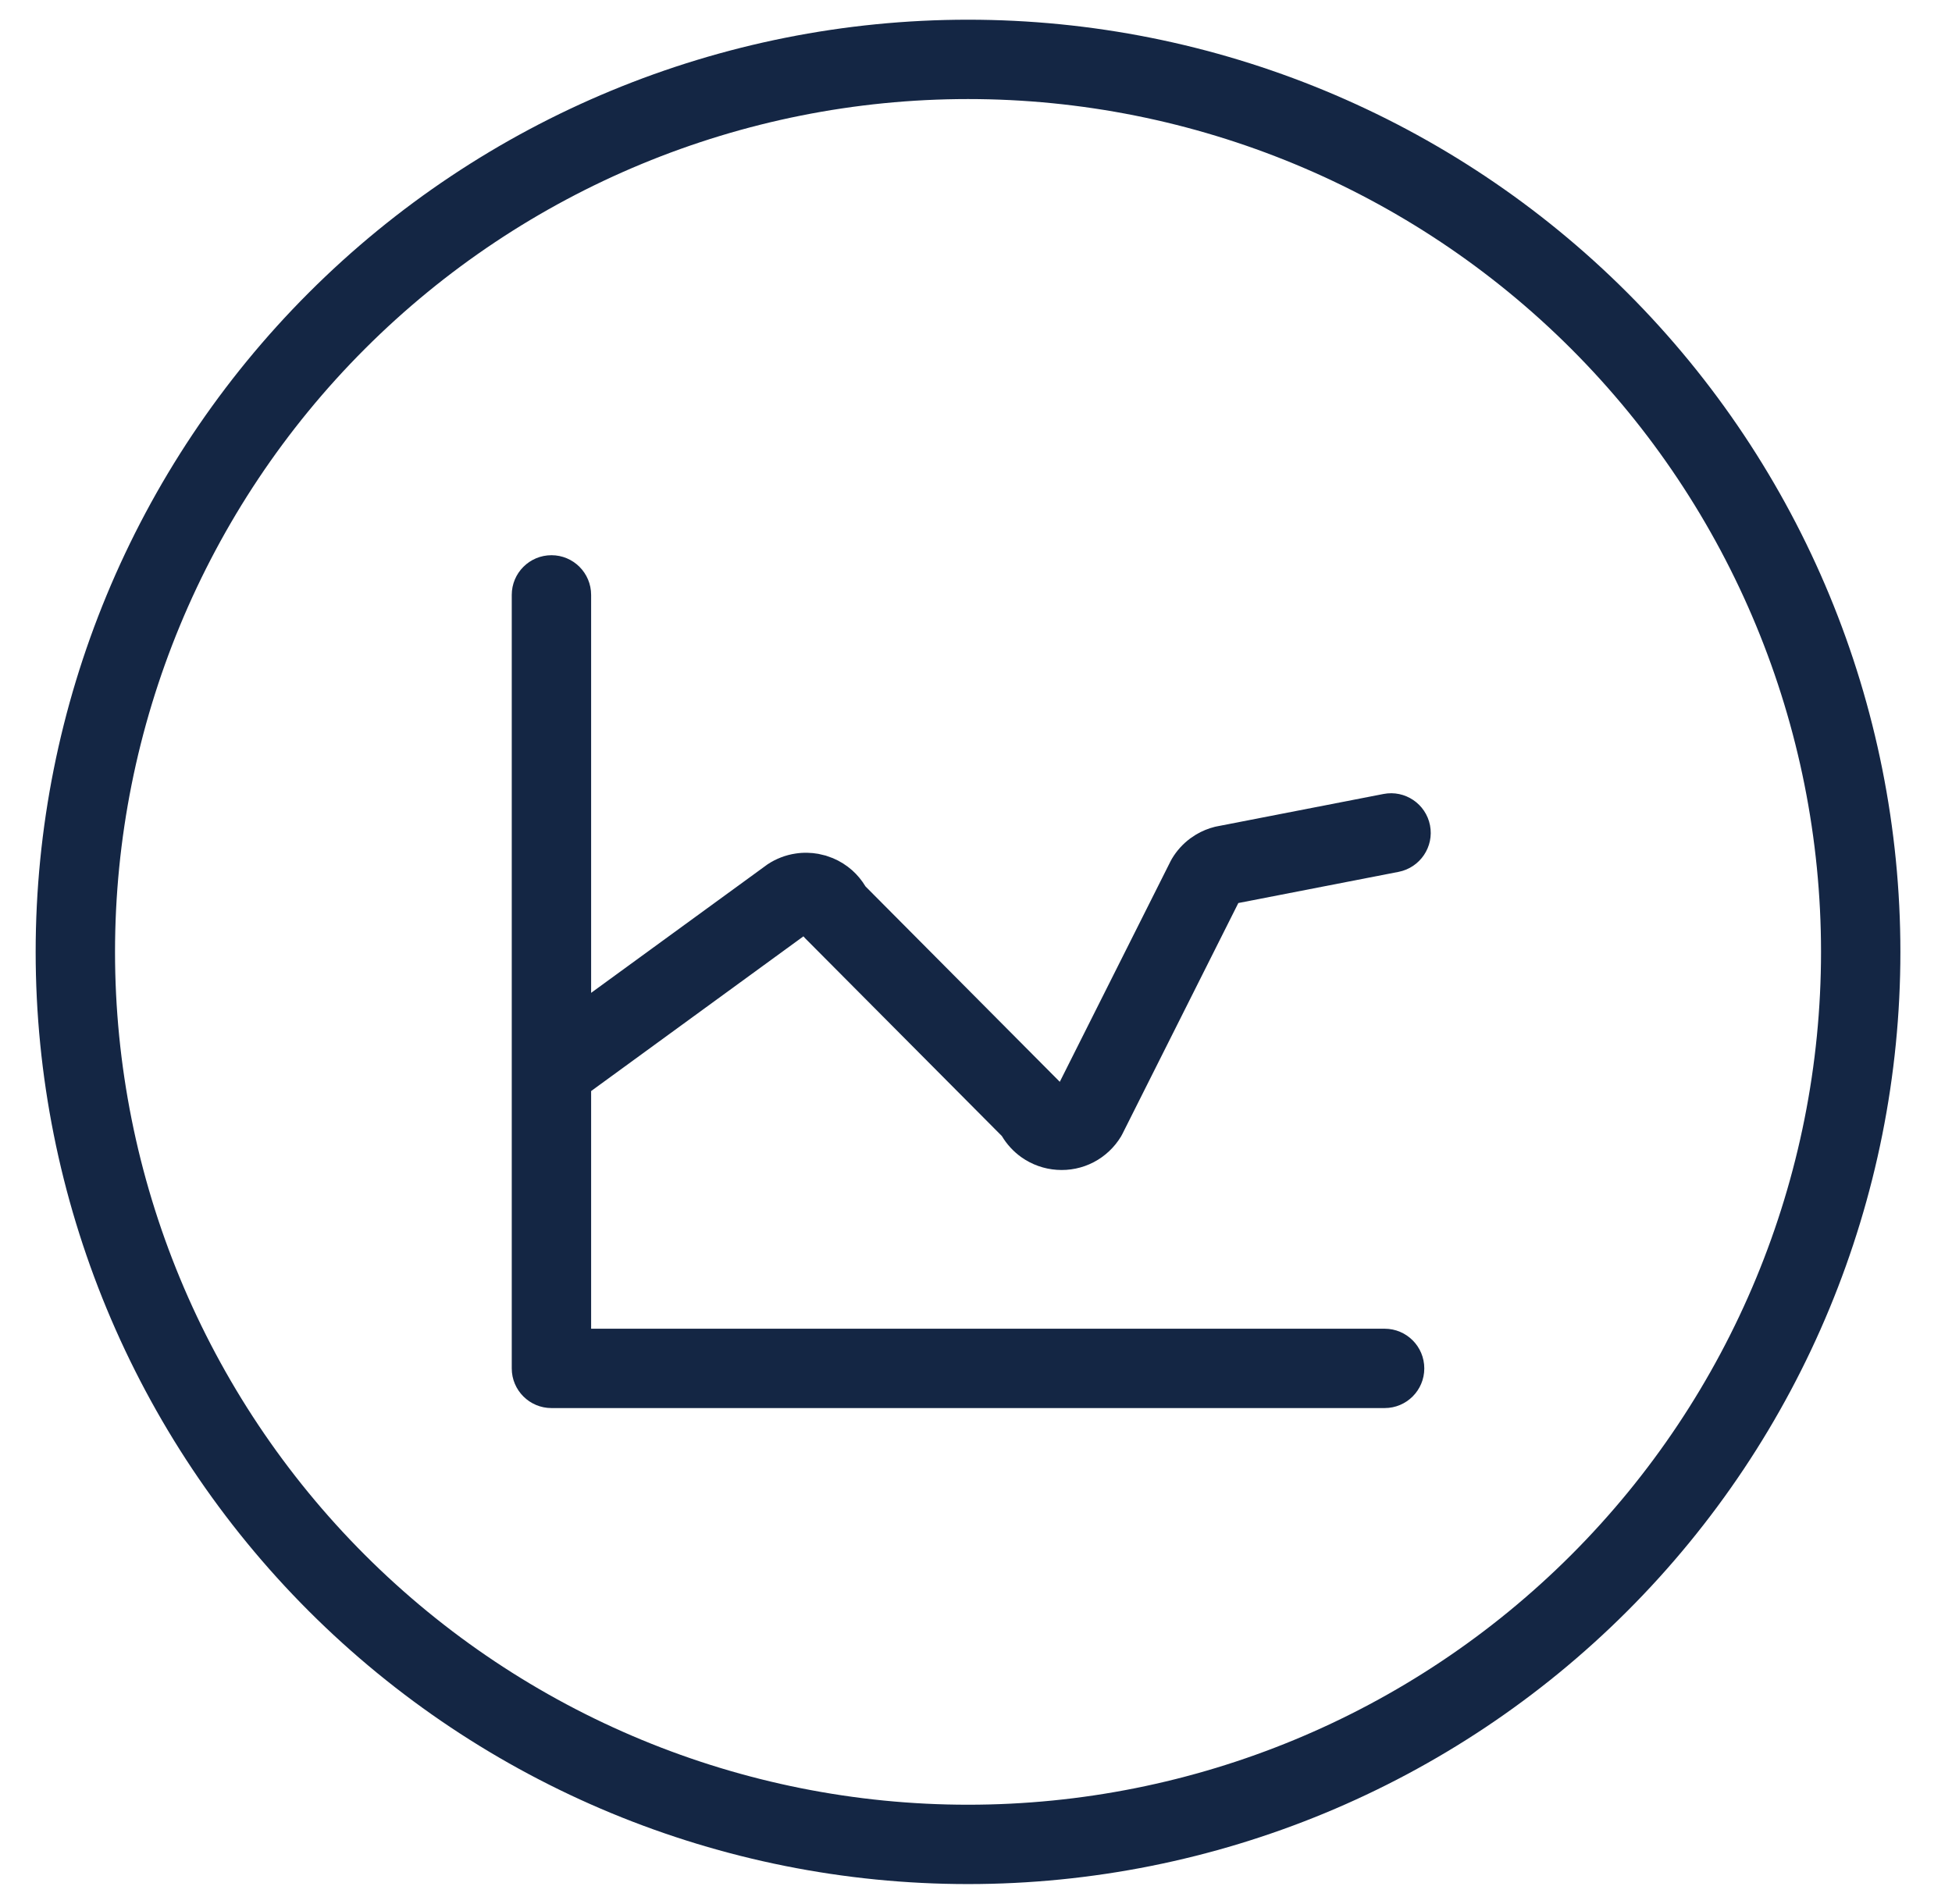
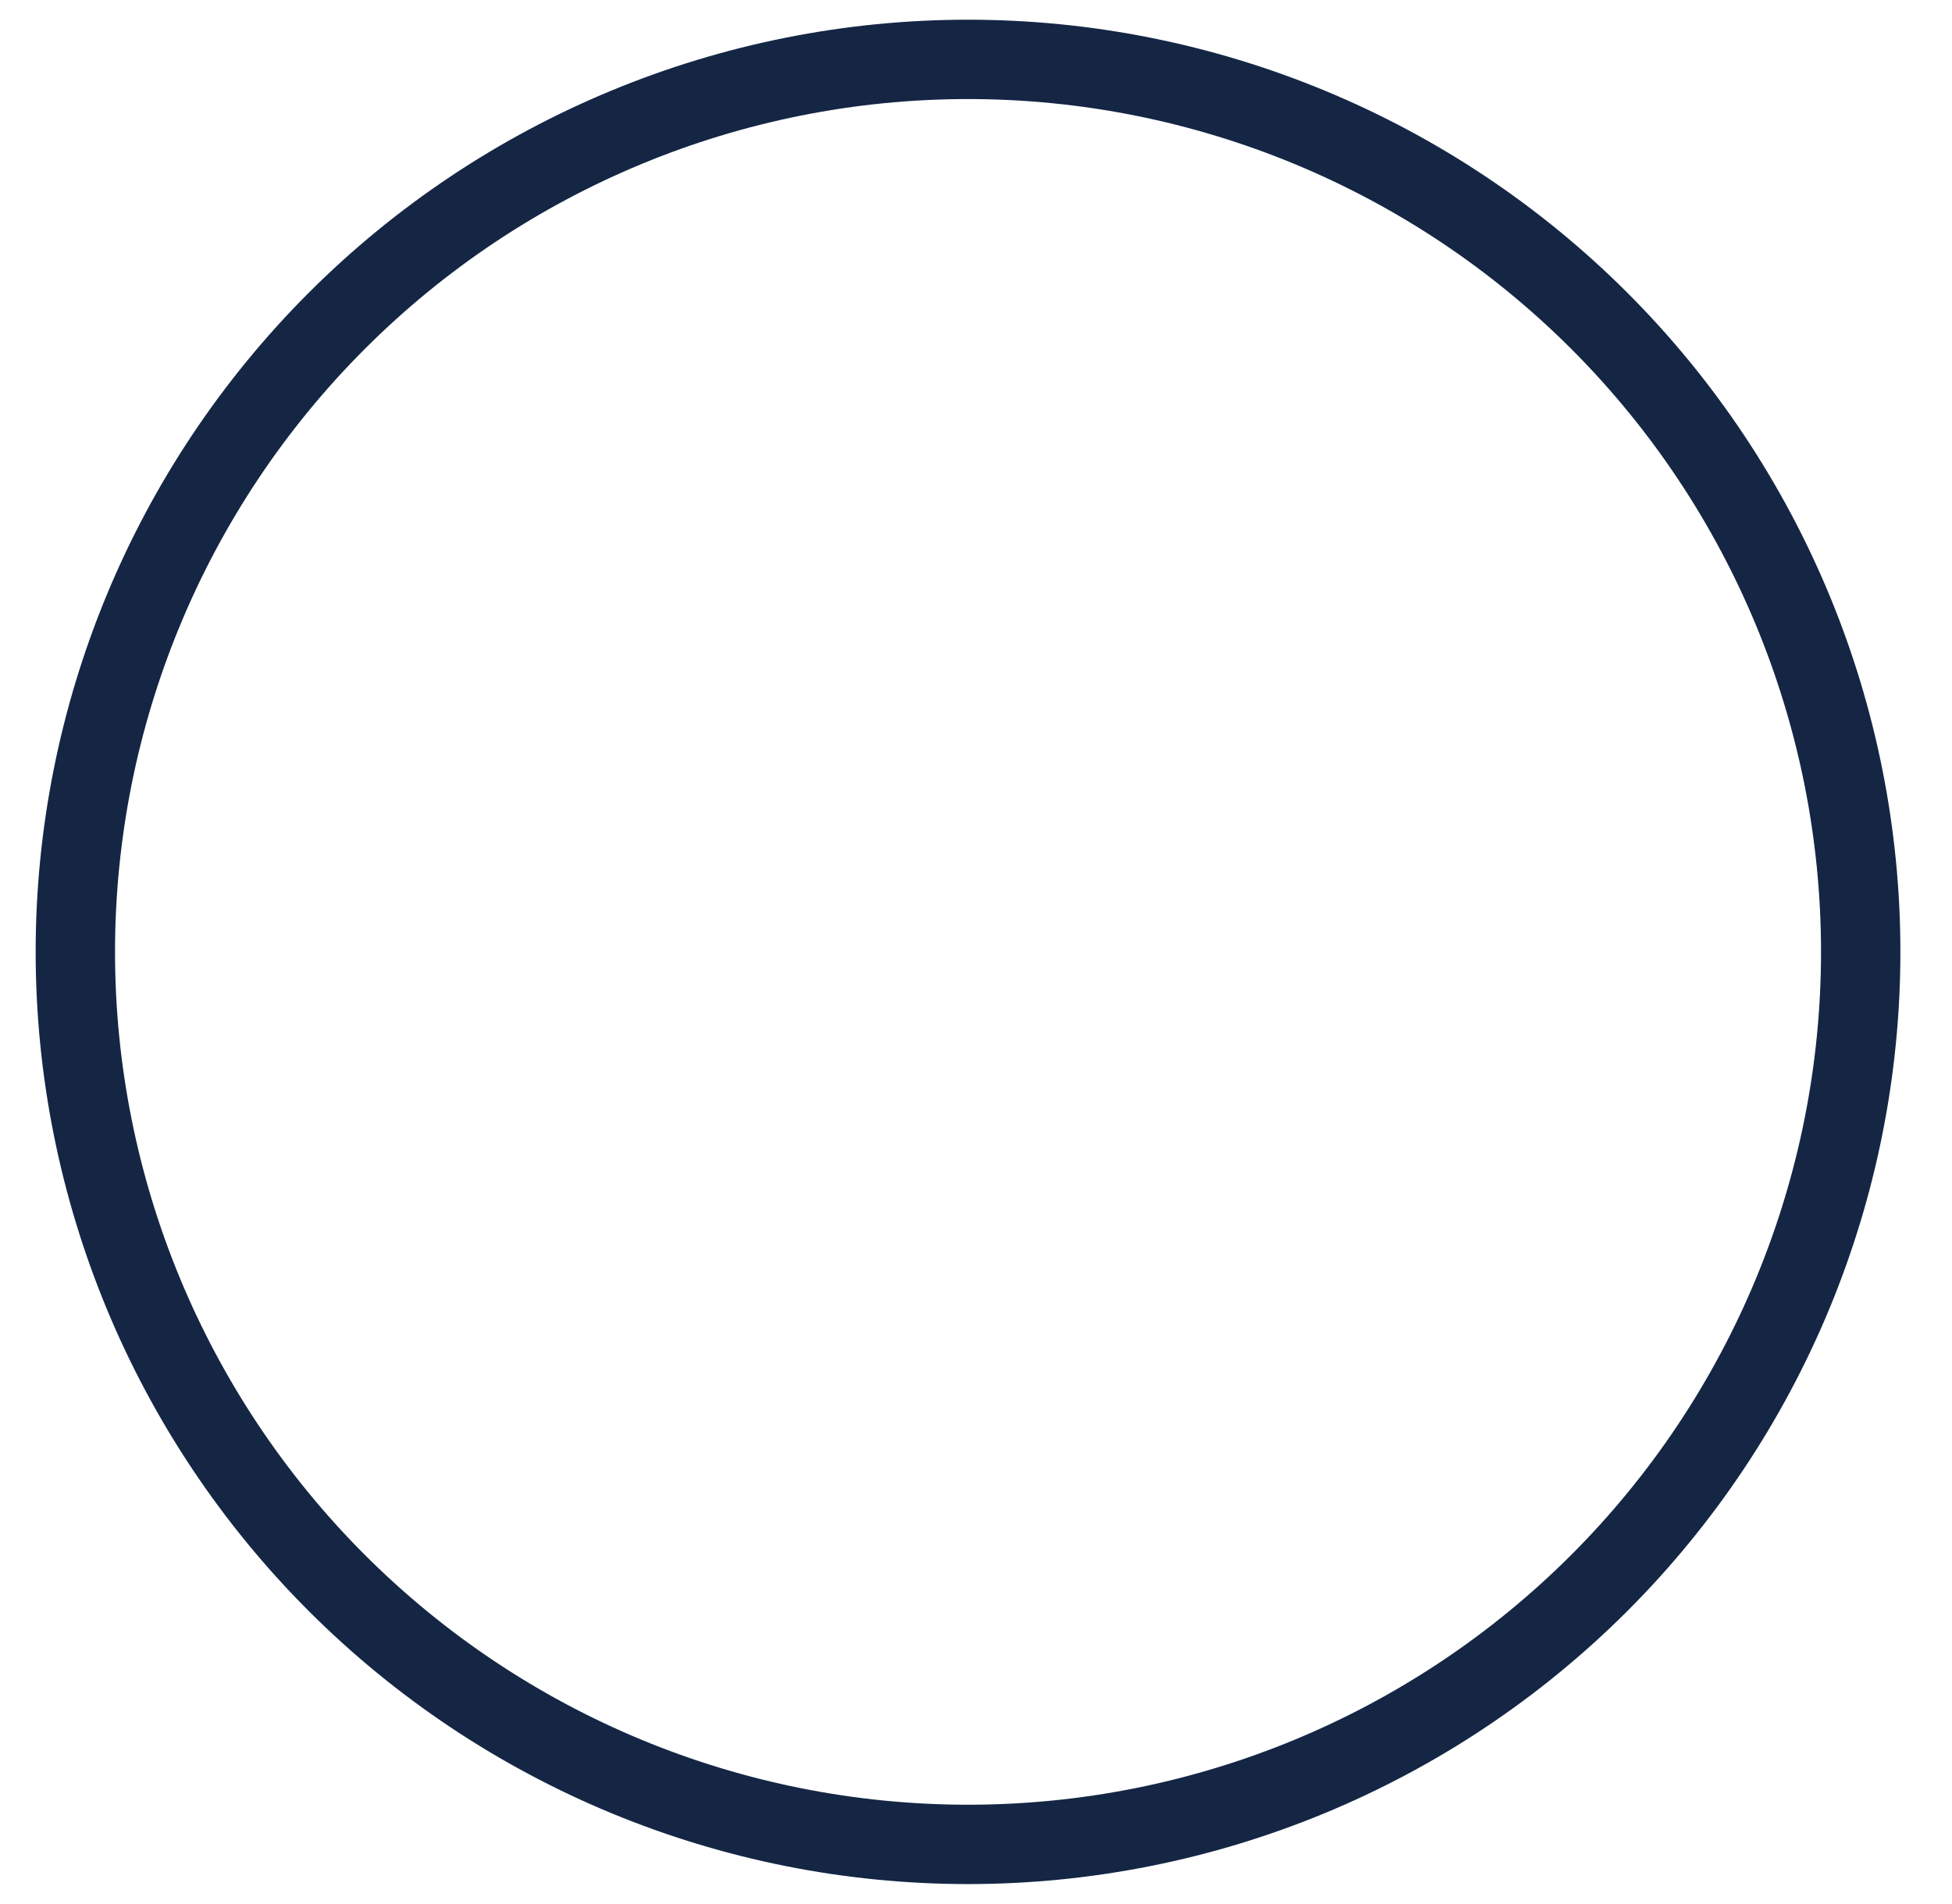
<svg xmlns="http://www.w3.org/2000/svg" width="41" height="40" viewBox="0 0 41 40" fill="none">
  <g clip-path="url(#clip0_10117_19050)">
-     <path d="M11.583 11.664C12.043 11.664 12.416 12.037 12.416 12.498V20.858L16.092 18.18L16.122 18.158C16.3 18.04 16.502 17.962 16.713 17.931C16.871 17.907 17.032 17.91 17.189 17.938L17.345 17.975L17.495 18.029C17.642 18.091 17.778 18.176 17.898 18.282C18.009 18.381 18.103 18.496 18.179 18.622L22.26 22.727L24.588 18.09L24.616 18.039C24.715 17.873 24.846 17.728 25.001 17.613L25.121 17.533C25.245 17.459 25.379 17.404 25.52 17.369L25.559 17.361L29.059 16.68C29.51 16.592 29.948 16.887 30.036 17.338C30.124 17.79 29.828 18.227 29.377 18.316L26.01 18.971L23.577 23.818C23.568 23.837 23.558 23.856 23.547 23.874C23.408 24.104 23.209 24.292 22.971 24.416C22.733 24.54 22.465 24.595 22.197 24.576C21.929 24.558 21.672 24.466 21.453 24.311C21.286 24.192 21.147 24.04 21.043 23.866L16.914 19.714C16.9 19.7 16.887 19.685 16.875 19.671L12.416 22.921V27.914H29.083C29.543 27.914 29.916 28.287 29.916 28.748C29.916 29.208 29.543 29.581 29.083 29.581H11.583C11.123 29.581 10.749 29.208 10.749 28.748V12.498C10.749 12.037 11.123 11.664 11.583 11.664Z" fill="#142644" />
    <path fill-rule="evenodd" clip-rule="evenodd" d="M20.333 0.414C25.527 0.414 30.508 2.477 34.181 6.15C37.853 9.823 39.916 14.804 39.916 19.998C39.916 25.191 37.853 30.173 34.181 33.845C30.508 37.518 25.527 39.581 20.333 39.581C15.139 39.581 10.158 37.518 6.485 33.845C2.813 30.173 0.749 25.191 0.749 19.998C0.749 14.804 2.813 9.823 6.485 6.15C10.158 2.477 15.139 0.414 20.333 0.414ZM20.333 2.081C15.581 2.081 11.024 3.969 7.664 7.329C4.304 10.689 2.416 15.246 2.416 19.998C2.416 24.749 4.304 29.306 7.664 32.666C11.024 36.026 15.581 37.914 20.333 37.914C25.085 37.914 29.642 36.026 33.002 32.666C36.362 29.306 38.249 24.749 38.249 19.998C38.249 15.246 36.362 10.689 33.002 7.329C29.642 3.969 25.085 2.081 20.333 2.081Z" fill="#142644" />
  </g>
  <defs>
    <clipPath id="clip0_10117_19050">
      <rect width="40" height="40" fill="white" transform="translate(0.333)" />
    </clipPath>
  </defs>
</svg>